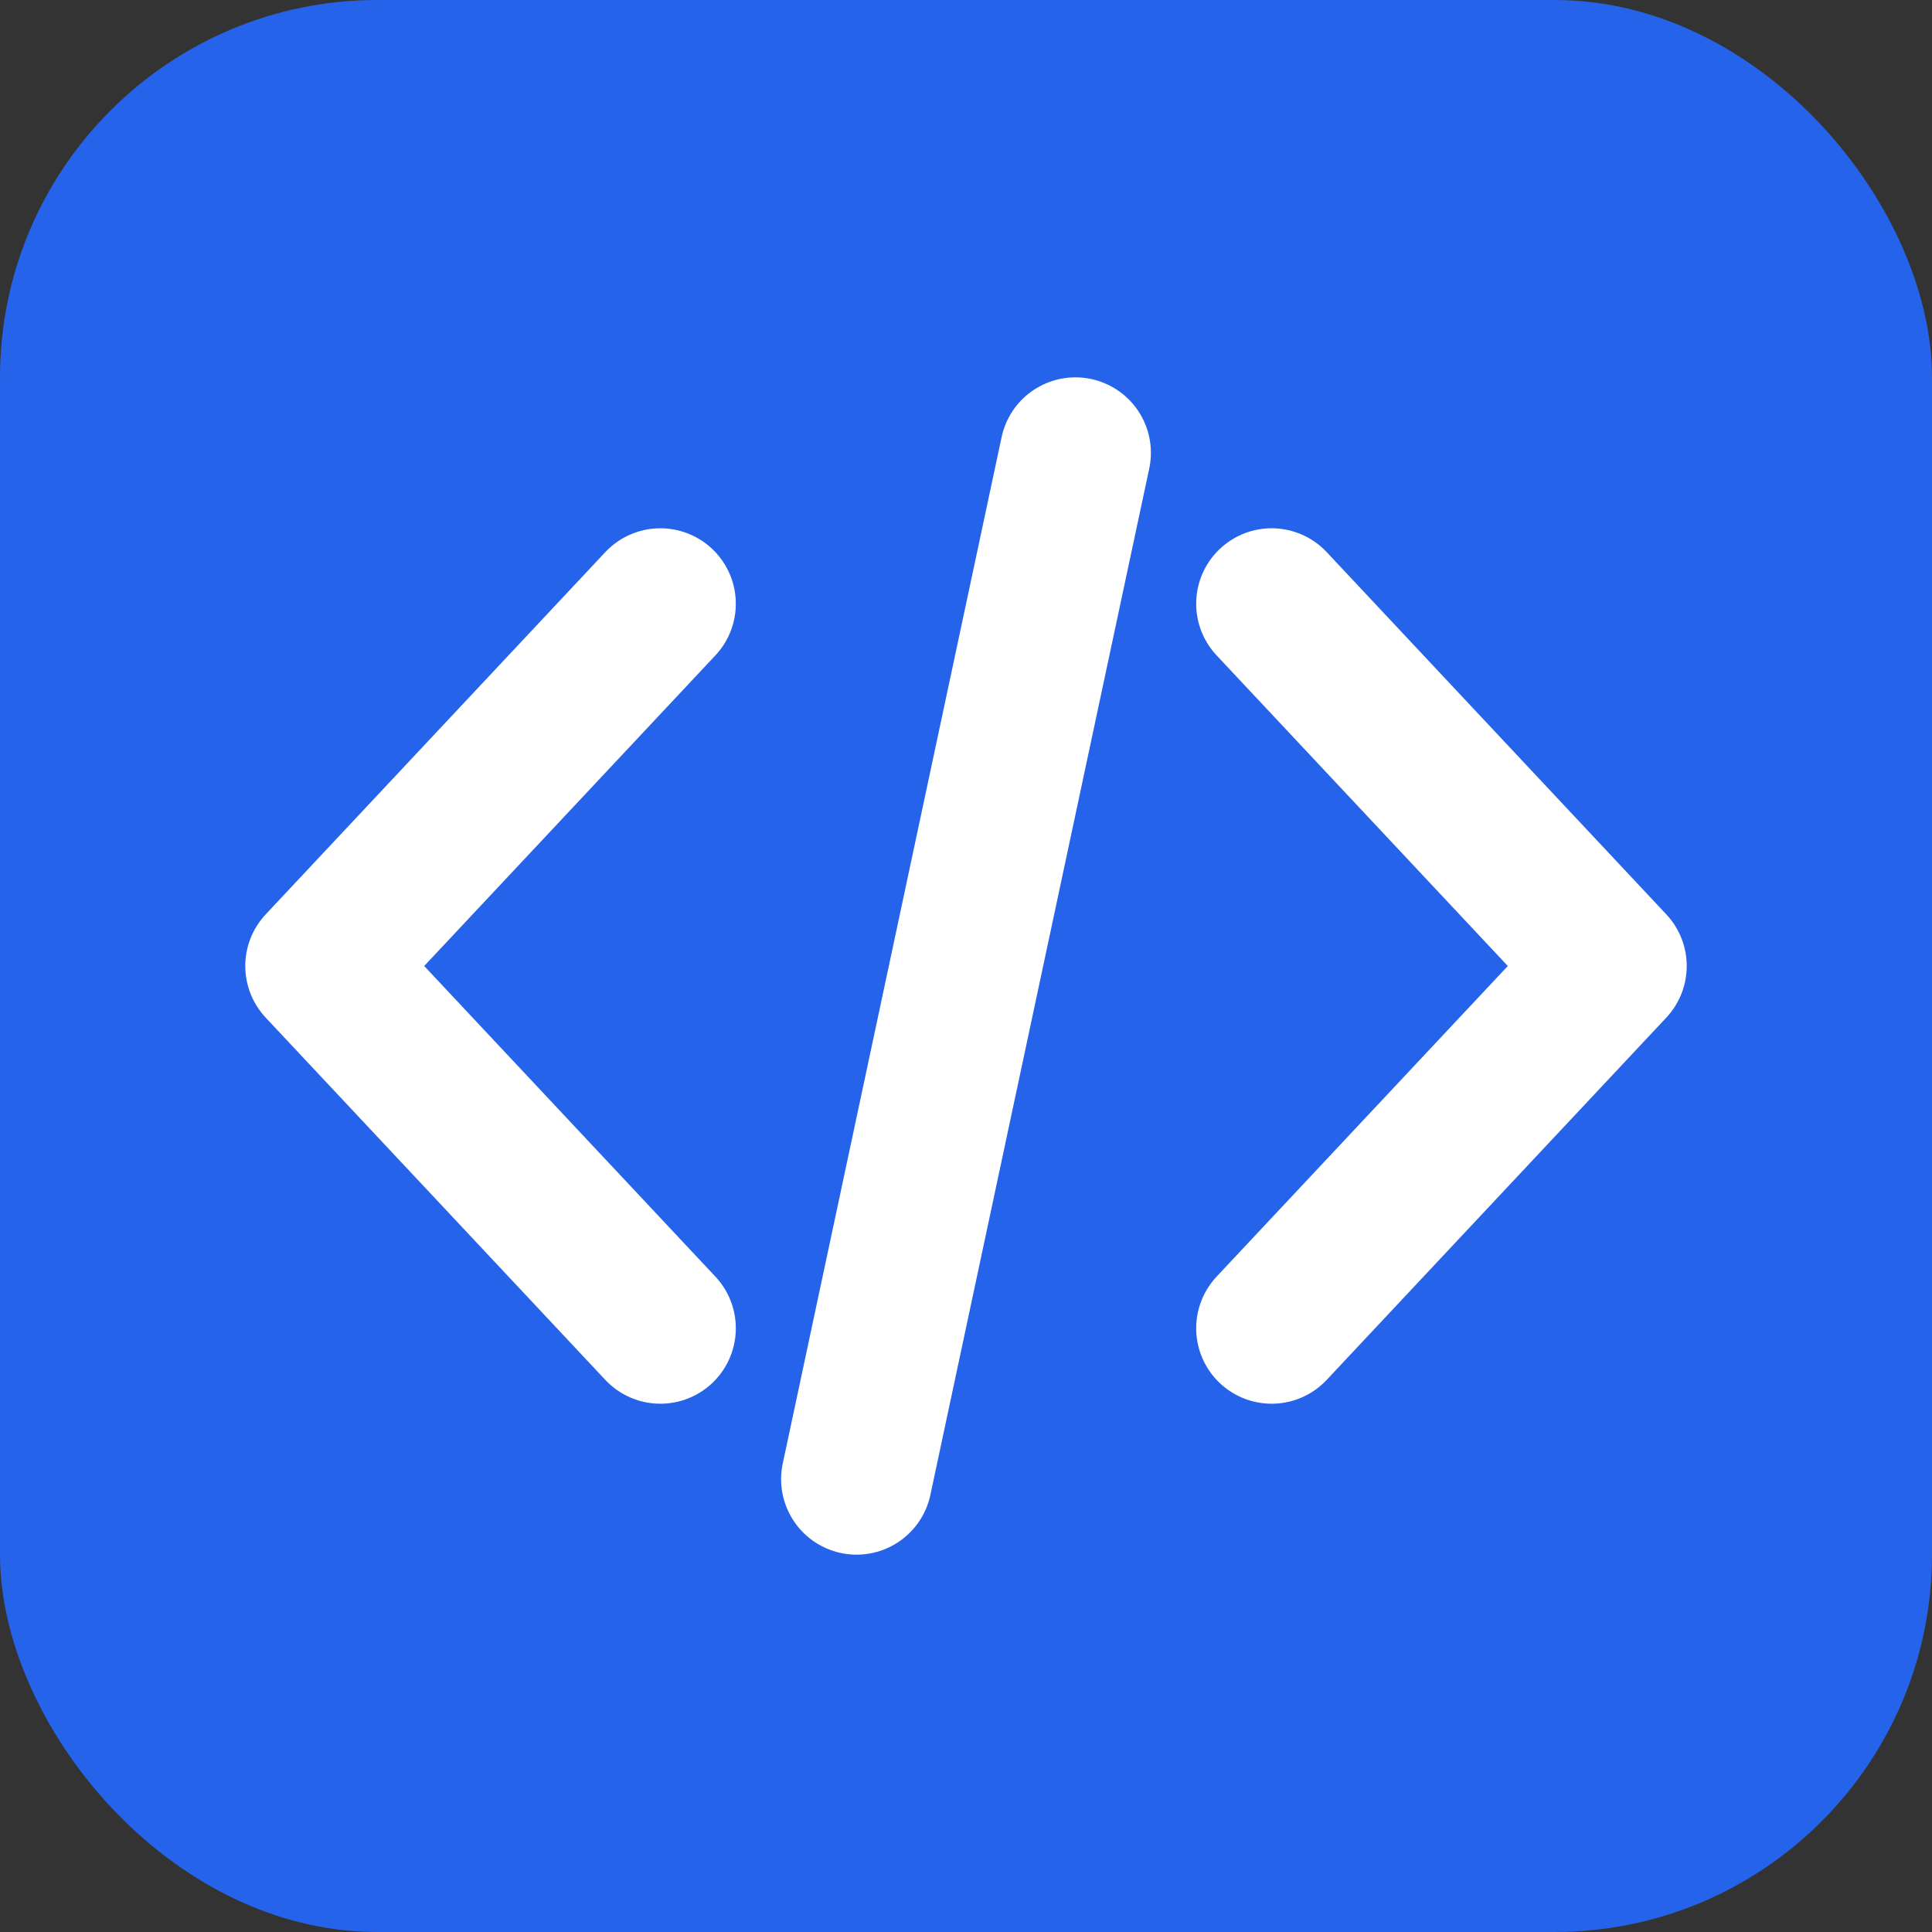
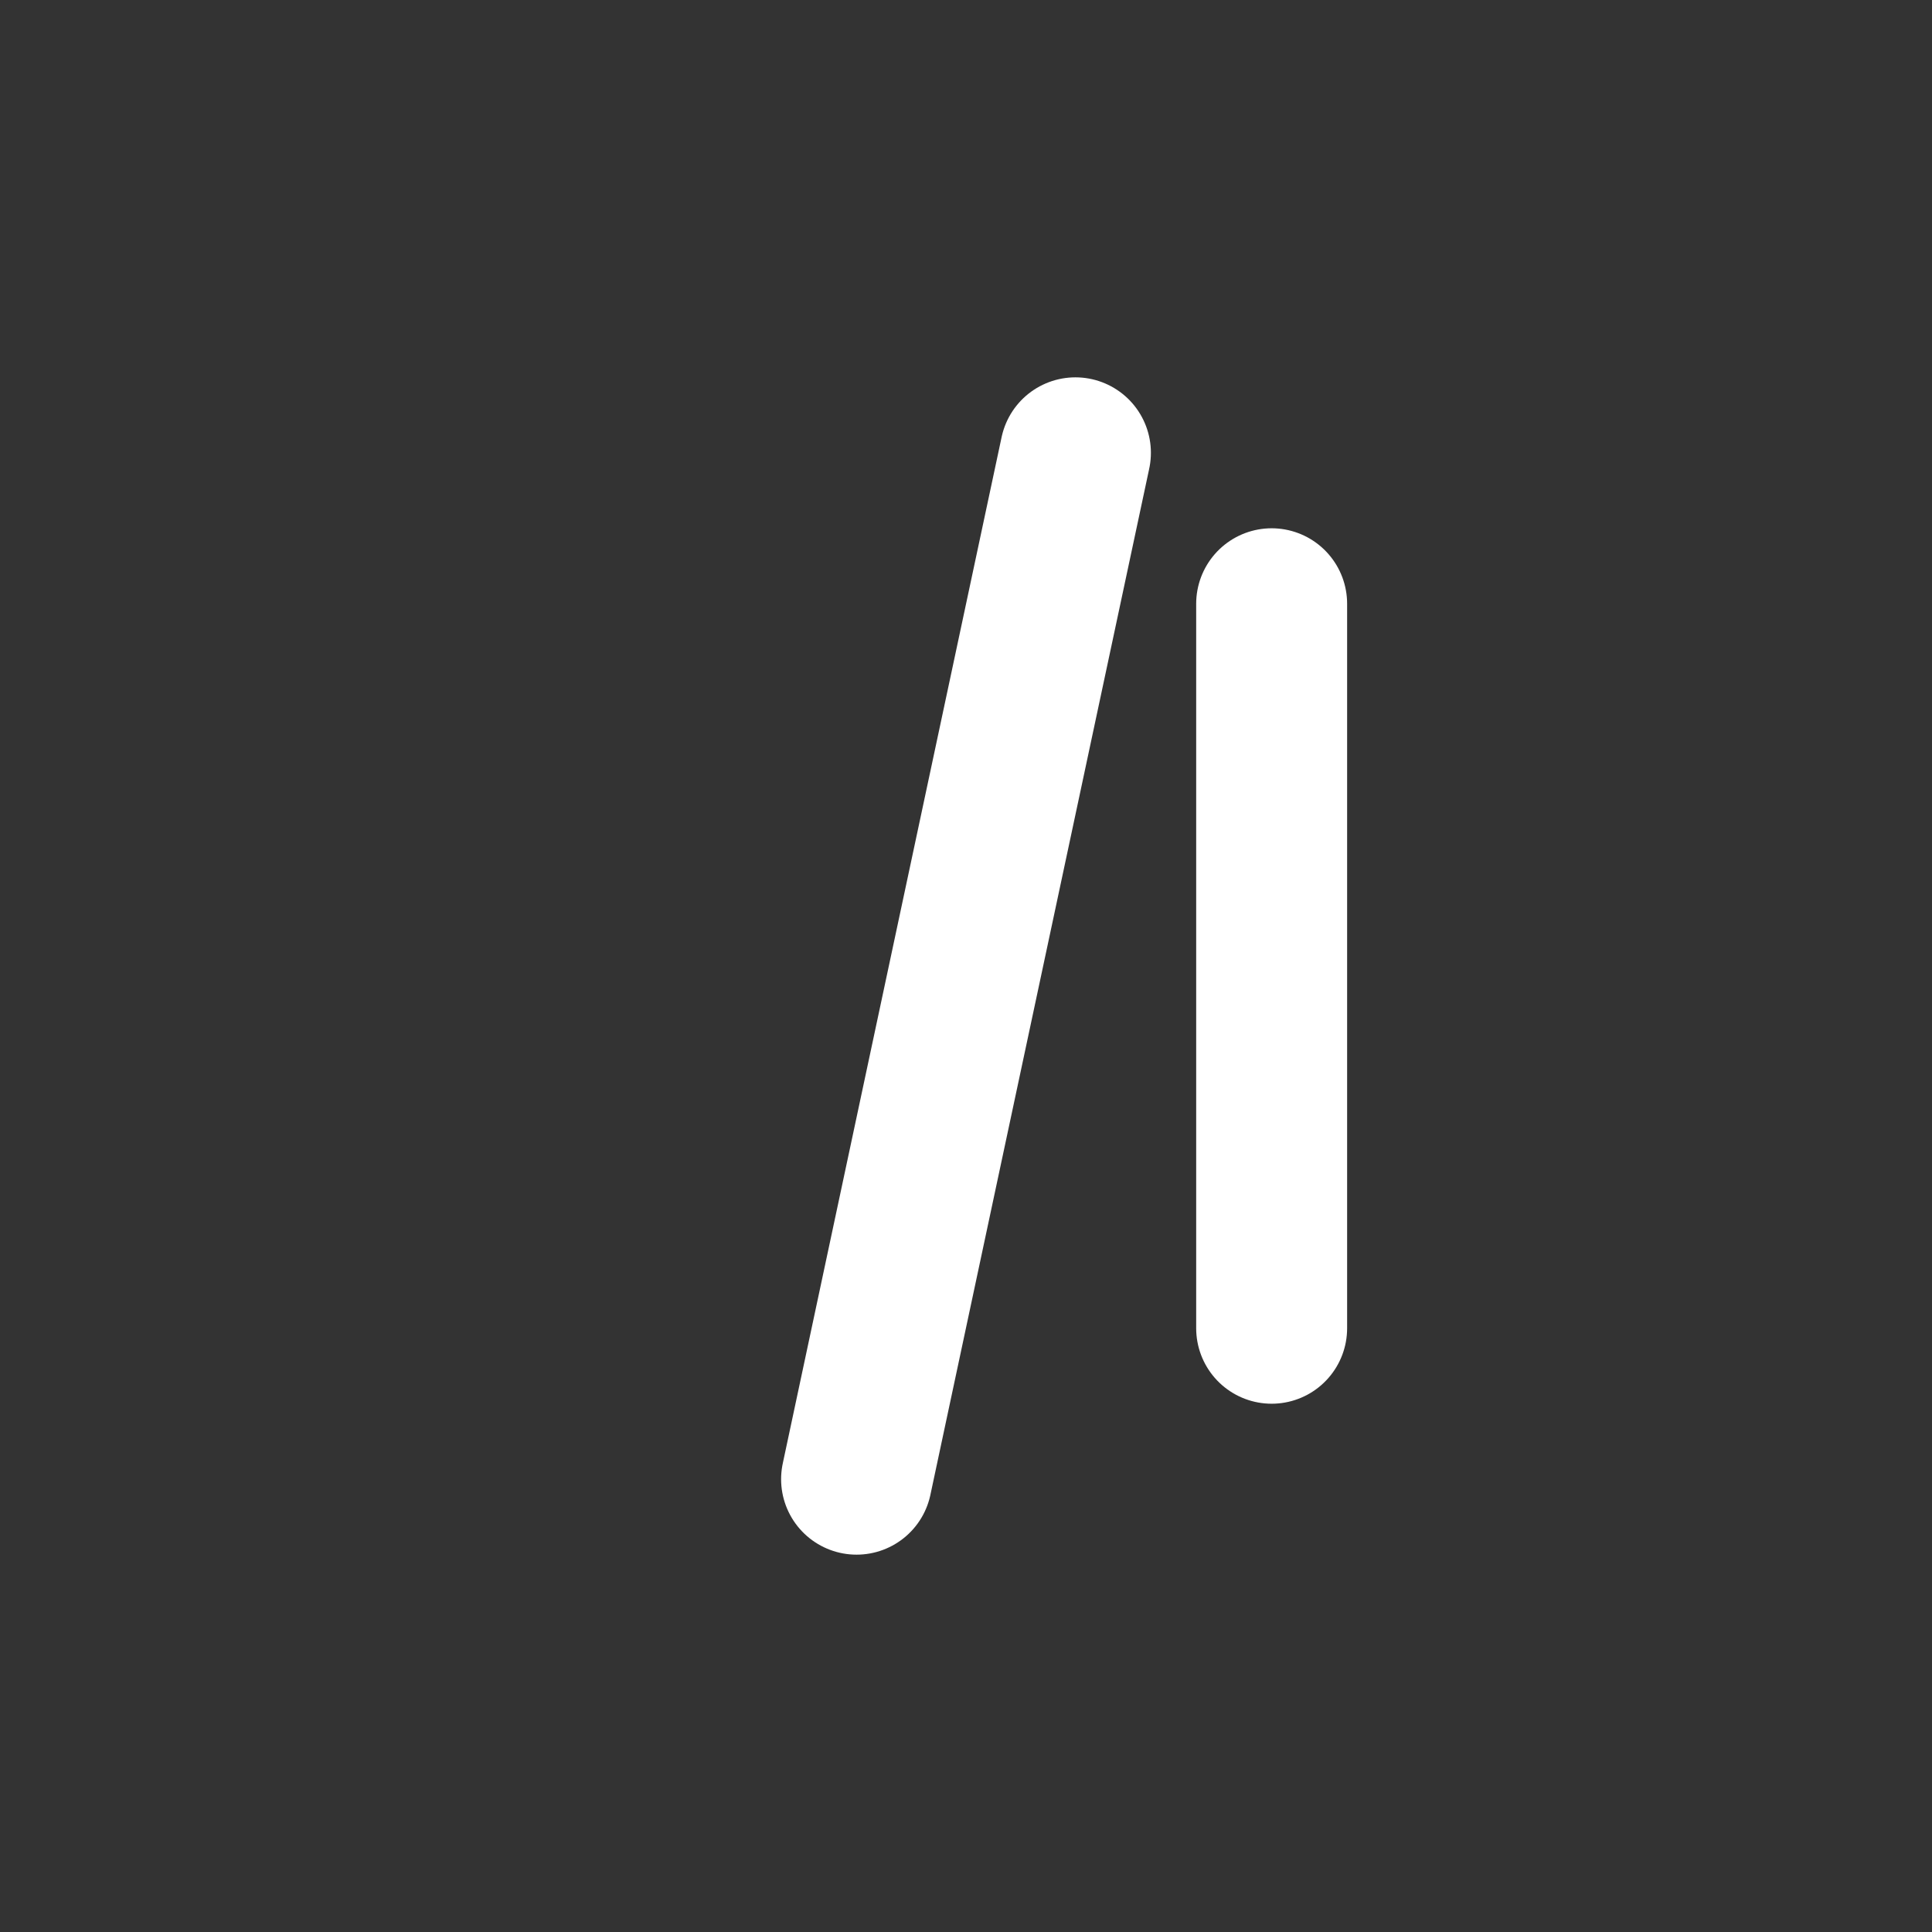
<svg xmlns="http://www.w3.org/2000/svg" width="512" height="512" viewBox="0 0 512 512" fill="none">
  <rect x="0" y="0" width="512" height="512" fill="#333333" stroke="none" />
-   <rect width="512" height="512" rx="100" fill="#2563eb" />
-   <path d="M175 160L85 256L175 352" stroke="white" stroke-width="40" stroke-linecap="round" stroke-linejoin="round" />
-   <path d="M337 160L427 256L337 352" stroke="white" stroke-width="40" stroke-linecap="round" stroke-linejoin="round" />
+   <path d="M337 160L337 352" stroke="white" stroke-width="40" stroke-linecap="round" stroke-linejoin="round" />
  <path d="M285 120L227 392" stroke="white" stroke-width="40" stroke-linecap="round" />
</svg>